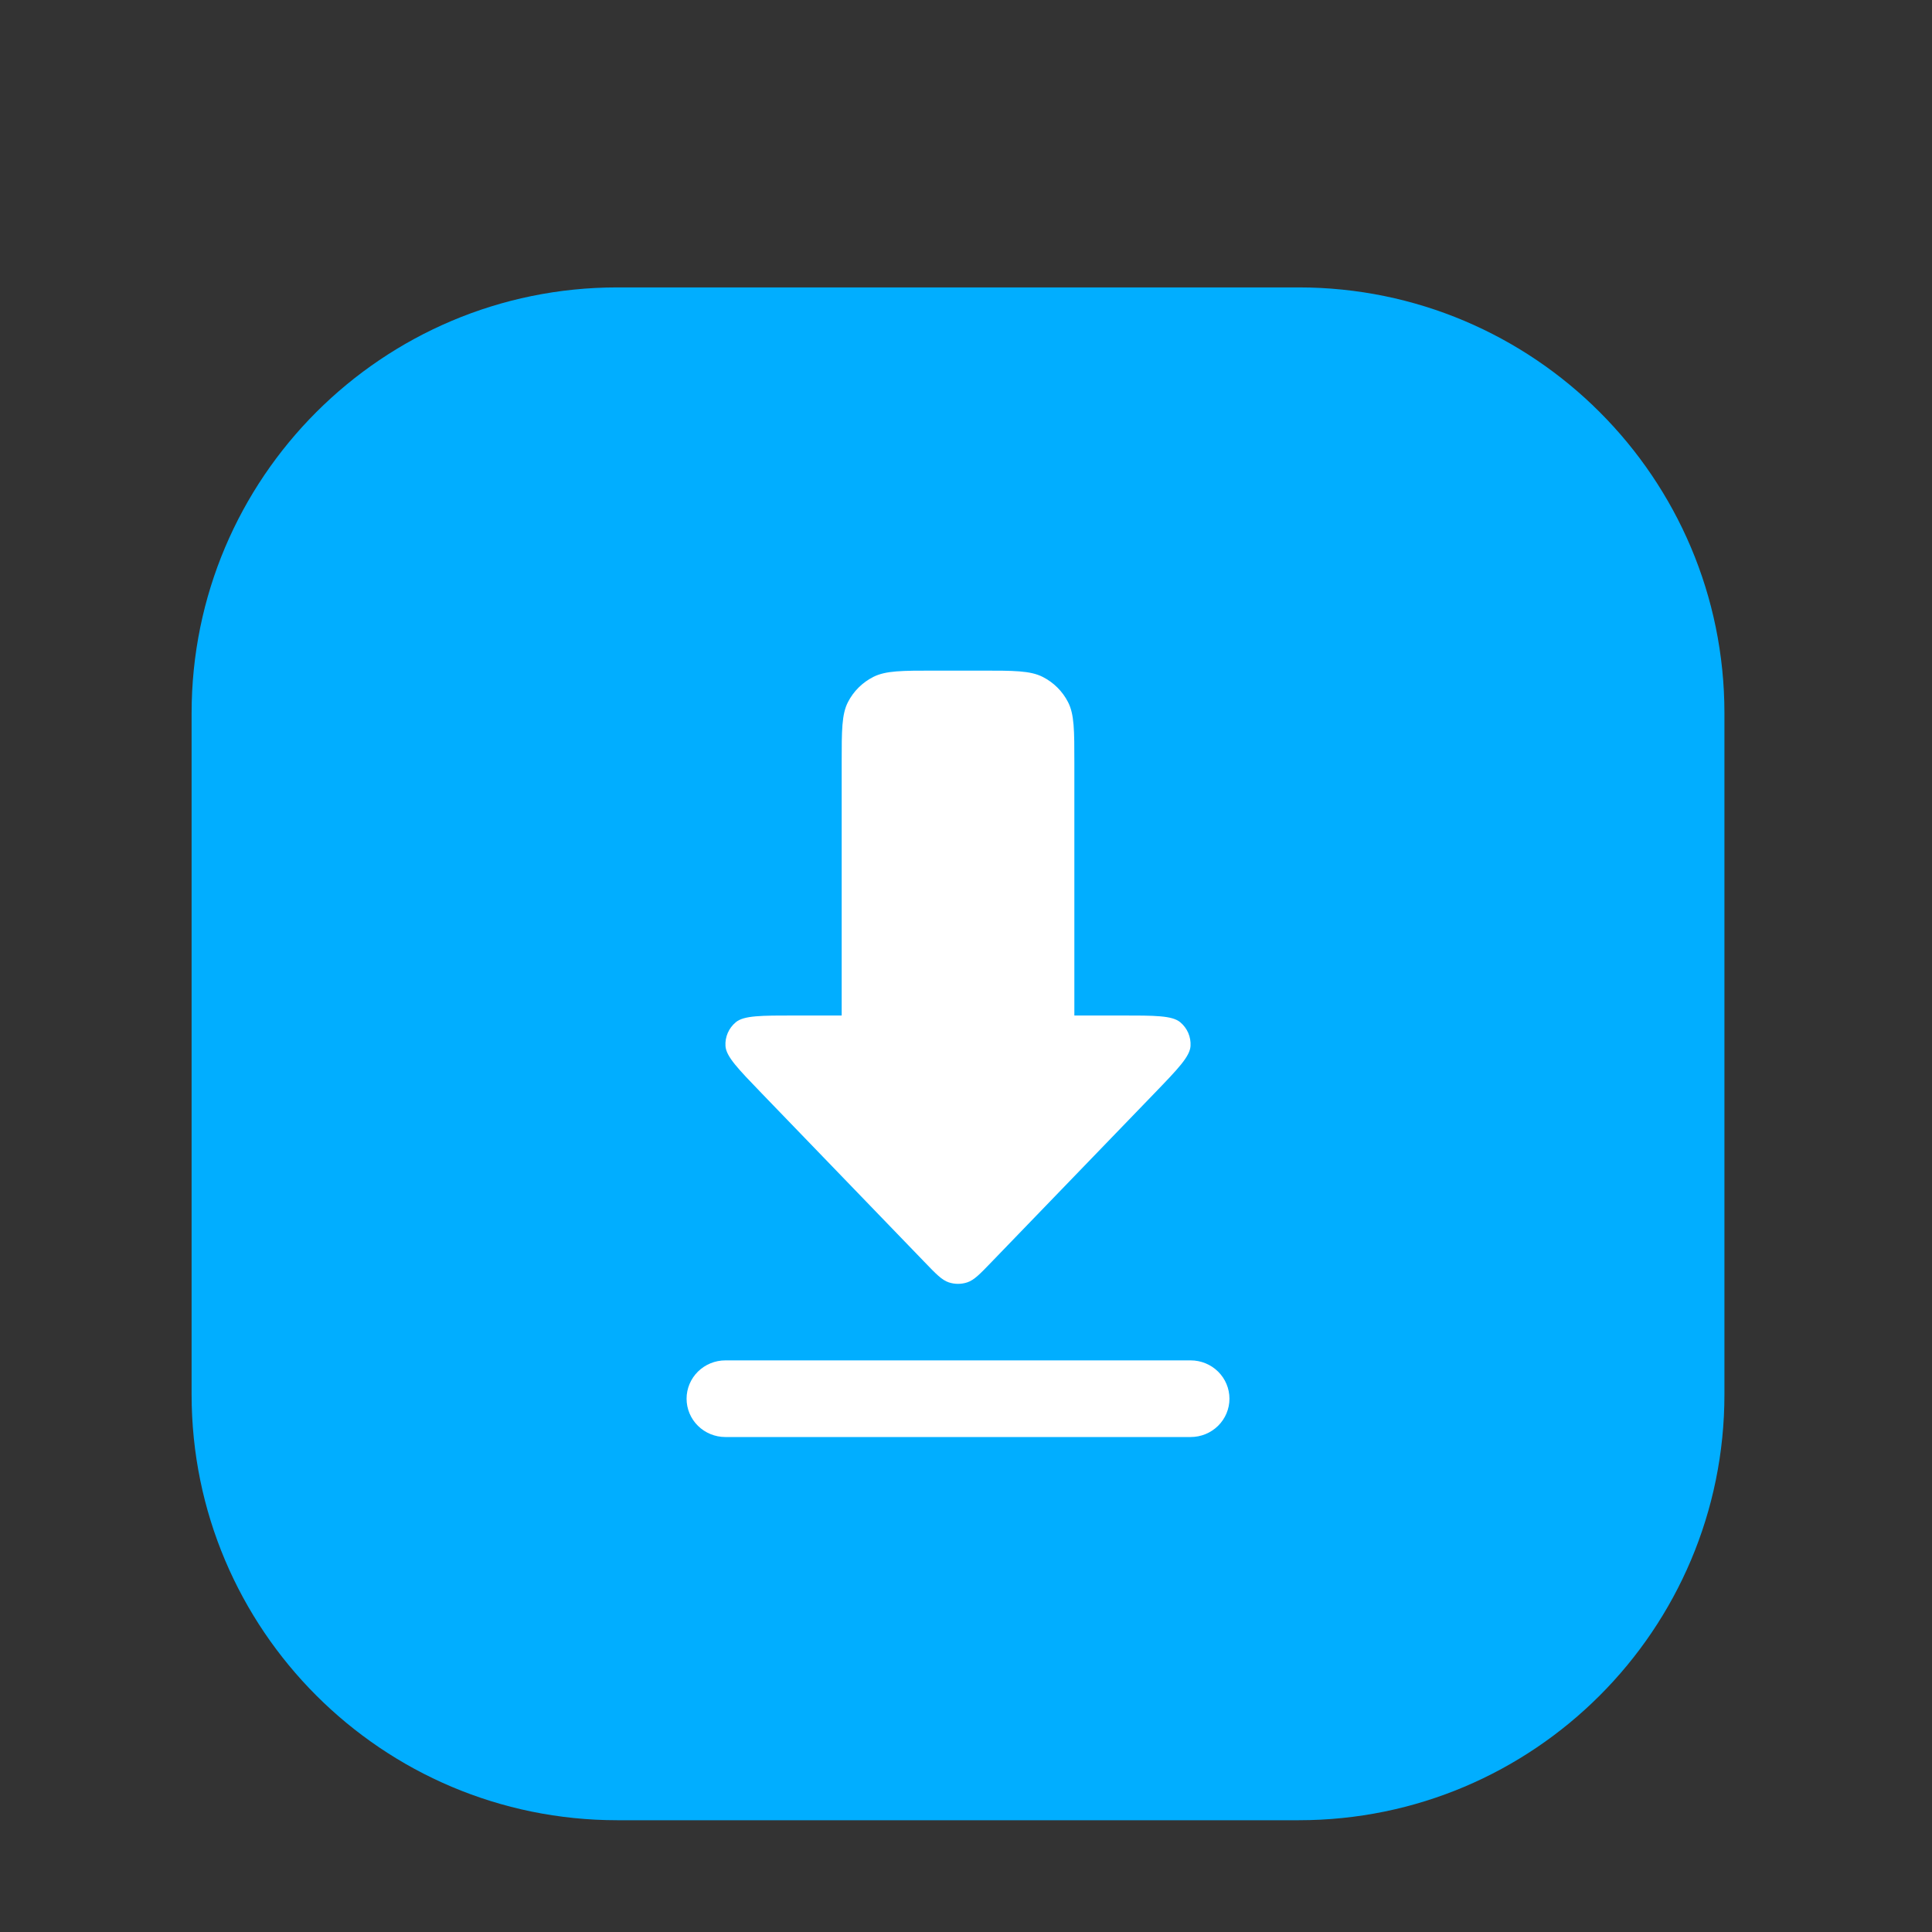
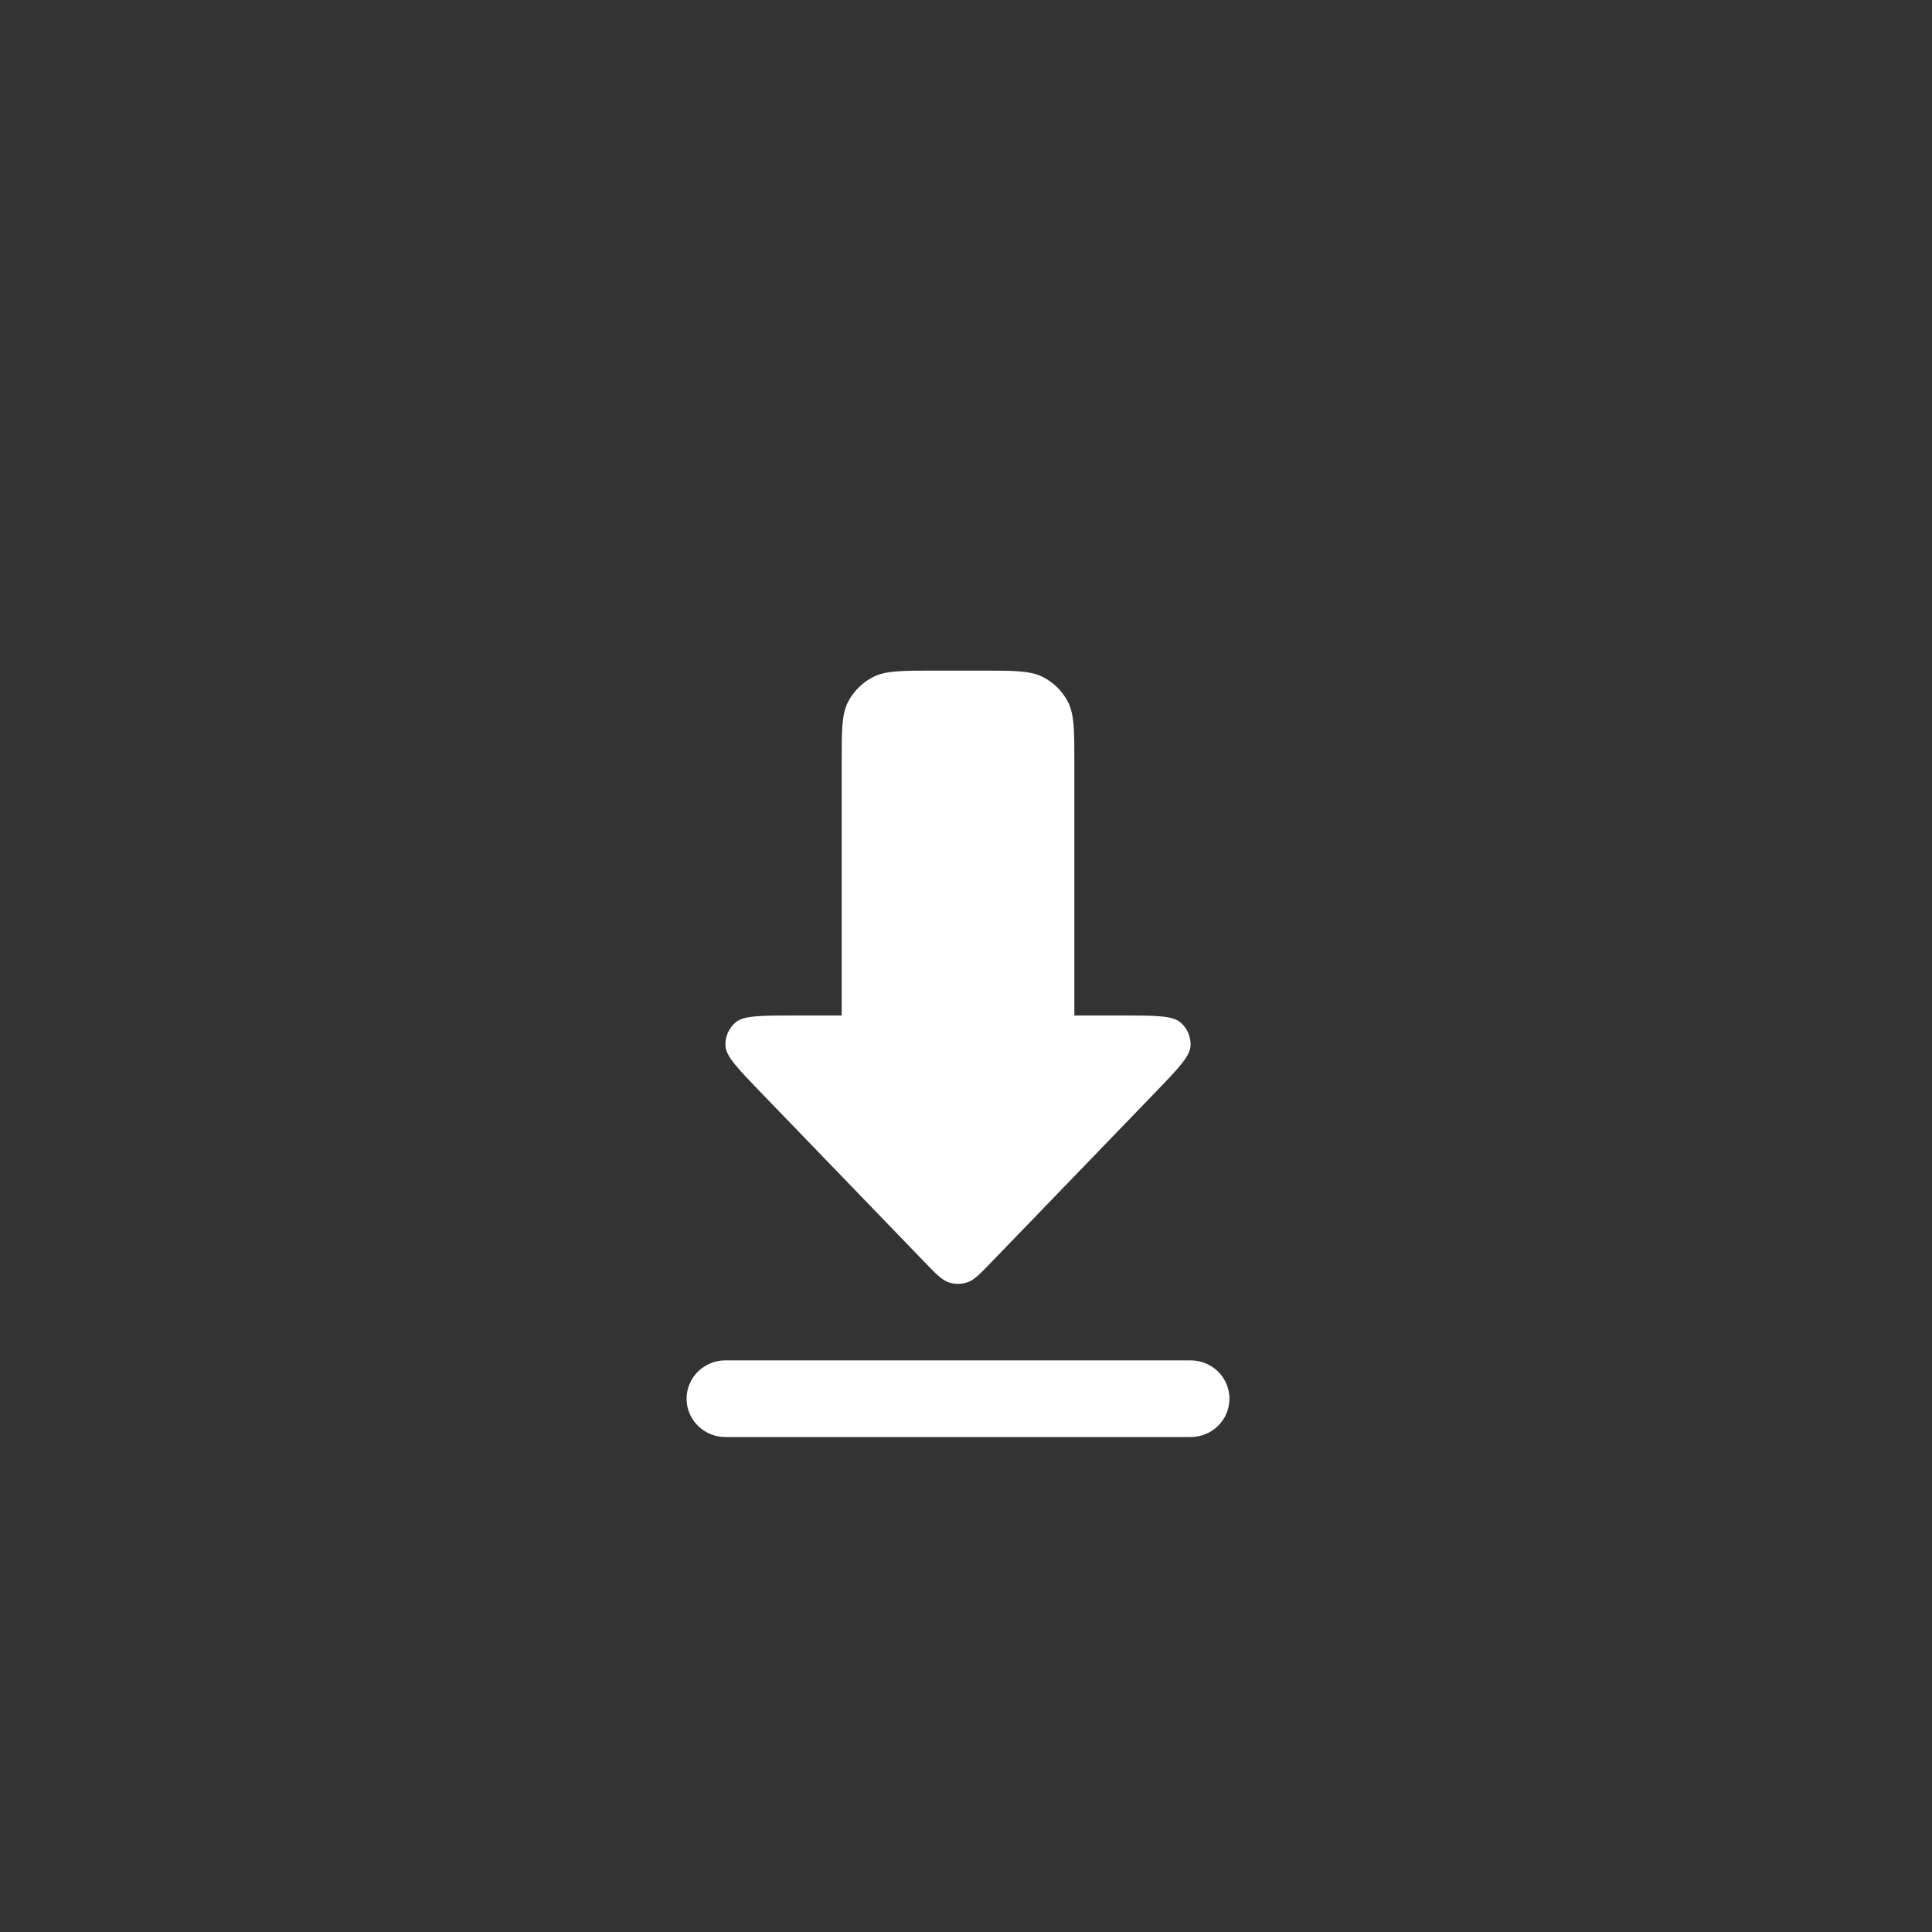
<svg xmlns="http://www.w3.org/2000/svg" width="121" height="121" viewBox="0 0 121 121" fill="none">
  <rect x="0" y="0" width="121" height="121" fill="#333333" stroke="none" />
  <mask id="mask0_29_39" style="mask-type:alpha" maskUnits="userSpaceOnUse" x="0" y="0" width="121" height="121">
    <rect width="121" height="121" fill="#D9D9D9" />
  </mask>
  <g mask="url(#mask0_29_39)">
-     <path d="M81.333 18H38.667C23.939 18 12 29.939 12 44.667V87.333C12 102.061 23.939 114 38.667 114H81.333C96.061 114 108 102.061 108 87.333V44.667C108 29.939 96.061 18 81.333 18Z" fill="#01AEFF" />
    <mask id="mask1_29_39" style="mask-type:alpha" maskUnits="userSpaceOnUse" x="12" y="18" width="96" height="96">
      <path d="M81.333 18H38.667C23.939 18 12 29.939 12 44.667V87.333C12 102.061 23.939 114 38.667 114H81.333C96.061 114 108 102.061 108 87.333V44.667C108 29.939 96.061 18 81.333 18Z" fill="#01AEFF" />
    </mask>
    <g mask="url(#mask1_29_39)">
      <path fill-rule="evenodd" clip-rule="evenodd" d="M53.11 43.966C52.714 44.734 52.714 45.742 52.714 47.76V63.6H49.807C47.663 63.6 46.589 63.6 46.082 64.022C45.864 64.203 45.692 64.432 45.58 64.691C45.468 64.949 45.418 65.23 45.436 65.51C45.477 66.168 46.218 66.934 47.697 68.467L57.892 79.03C58.625 79.793 58.992 80.172 59.422 80.314C59.797 80.438 60.203 80.438 60.578 80.314C61.008 80.172 61.375 79.793 62.108 79.03L72.303 68.47C73.785 66.934 74.523 66.166 74.562 65.51C74.579 65.23 74.53 64.949 74.419 64.691C74.307 64.433 74.135 64.204 73.918 64.022C73.411 63.6 72.34 63.6 70.193 63.6H67.286V47.76C67.286 45.744 67.286 44.736 66.887 43.966C66.539 43.288 65.982 42.737 65.297 42.391C64.52 42 63.5 42 61.457 42H58.543C56.503 42 55.483 42 54.703 42.391C54.017 42.736 53.459 43.288 53.11 43.966ZM43 87.6C43 88.237 43.256 88.847 43.711 89.297C44.167 89.747 44.785 90 45.429 90H74.571C75.216 90 75.833 89.747 76.289 89.297C76.744 88.847 77 88.237 77 87.6C77 86.963 76.744 86.353 76.289 85.903C75.833 85.453 75.216 85.2 74.571 85.2H45.429C44.785 85.2 44.167 85.453 43.711 85.903C43.256 86.353 43 86.963 43 87.6Z" fill="white" />
    </g>
  </g>
</svg>